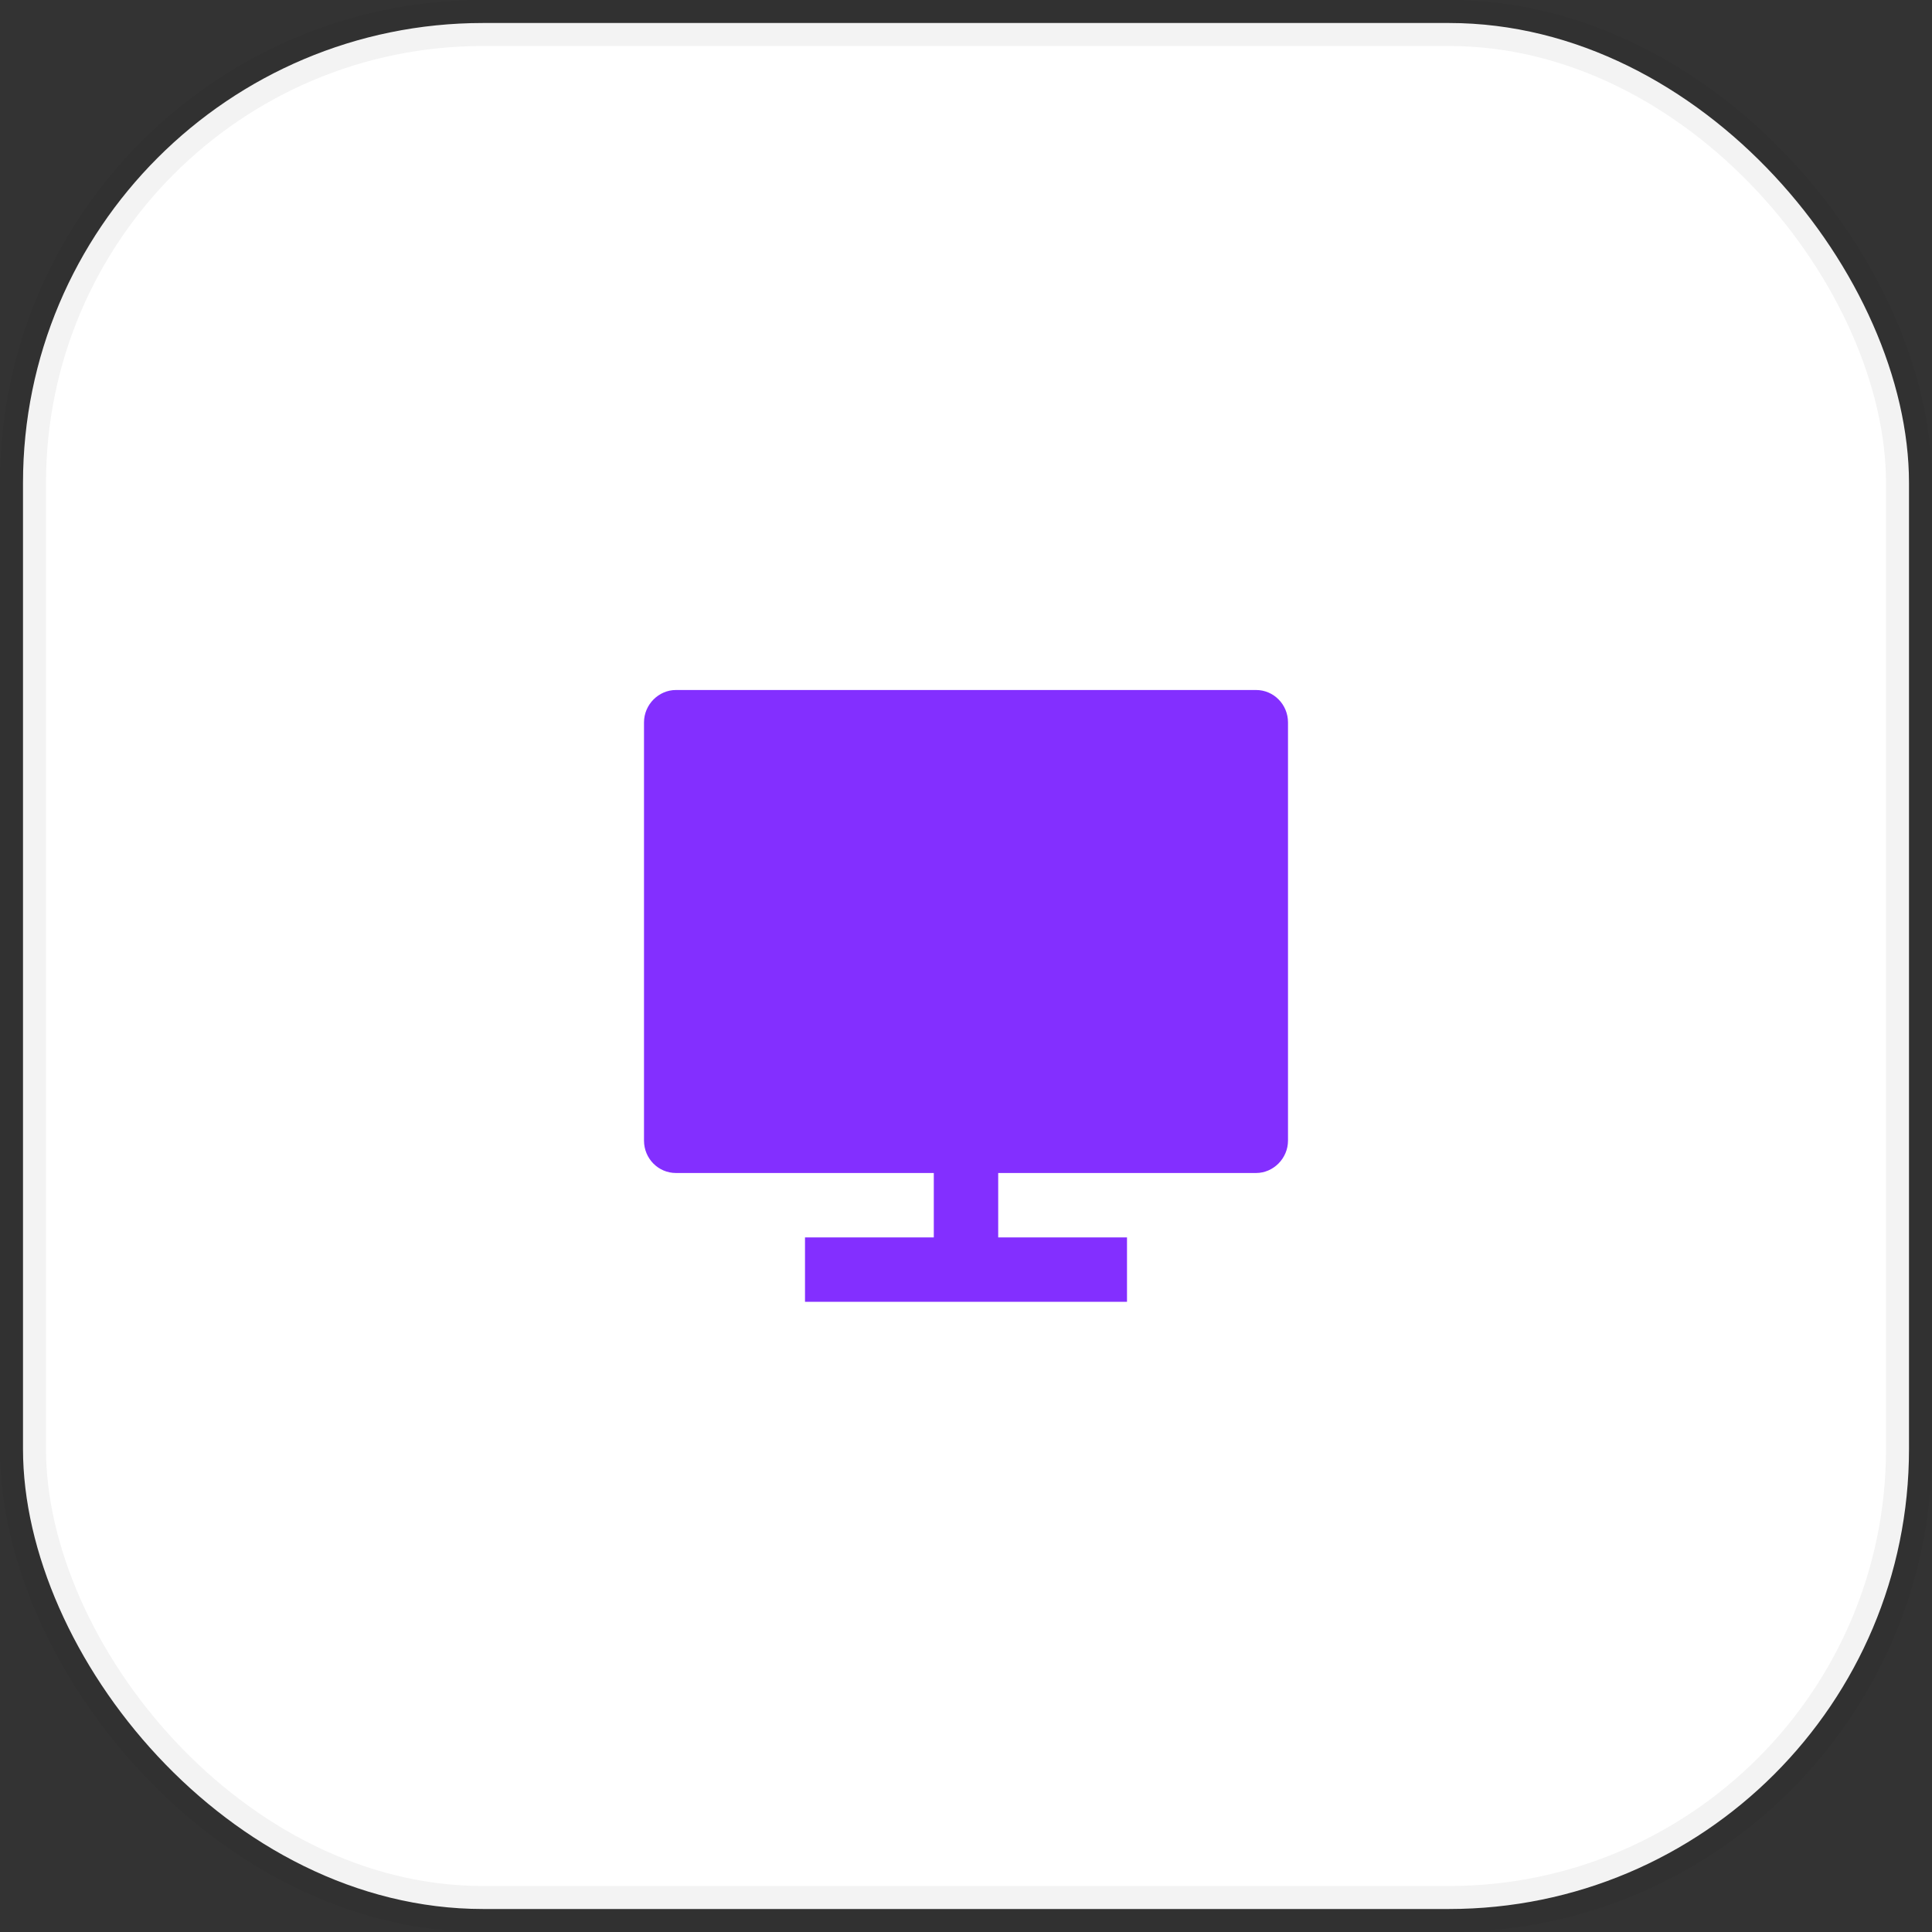
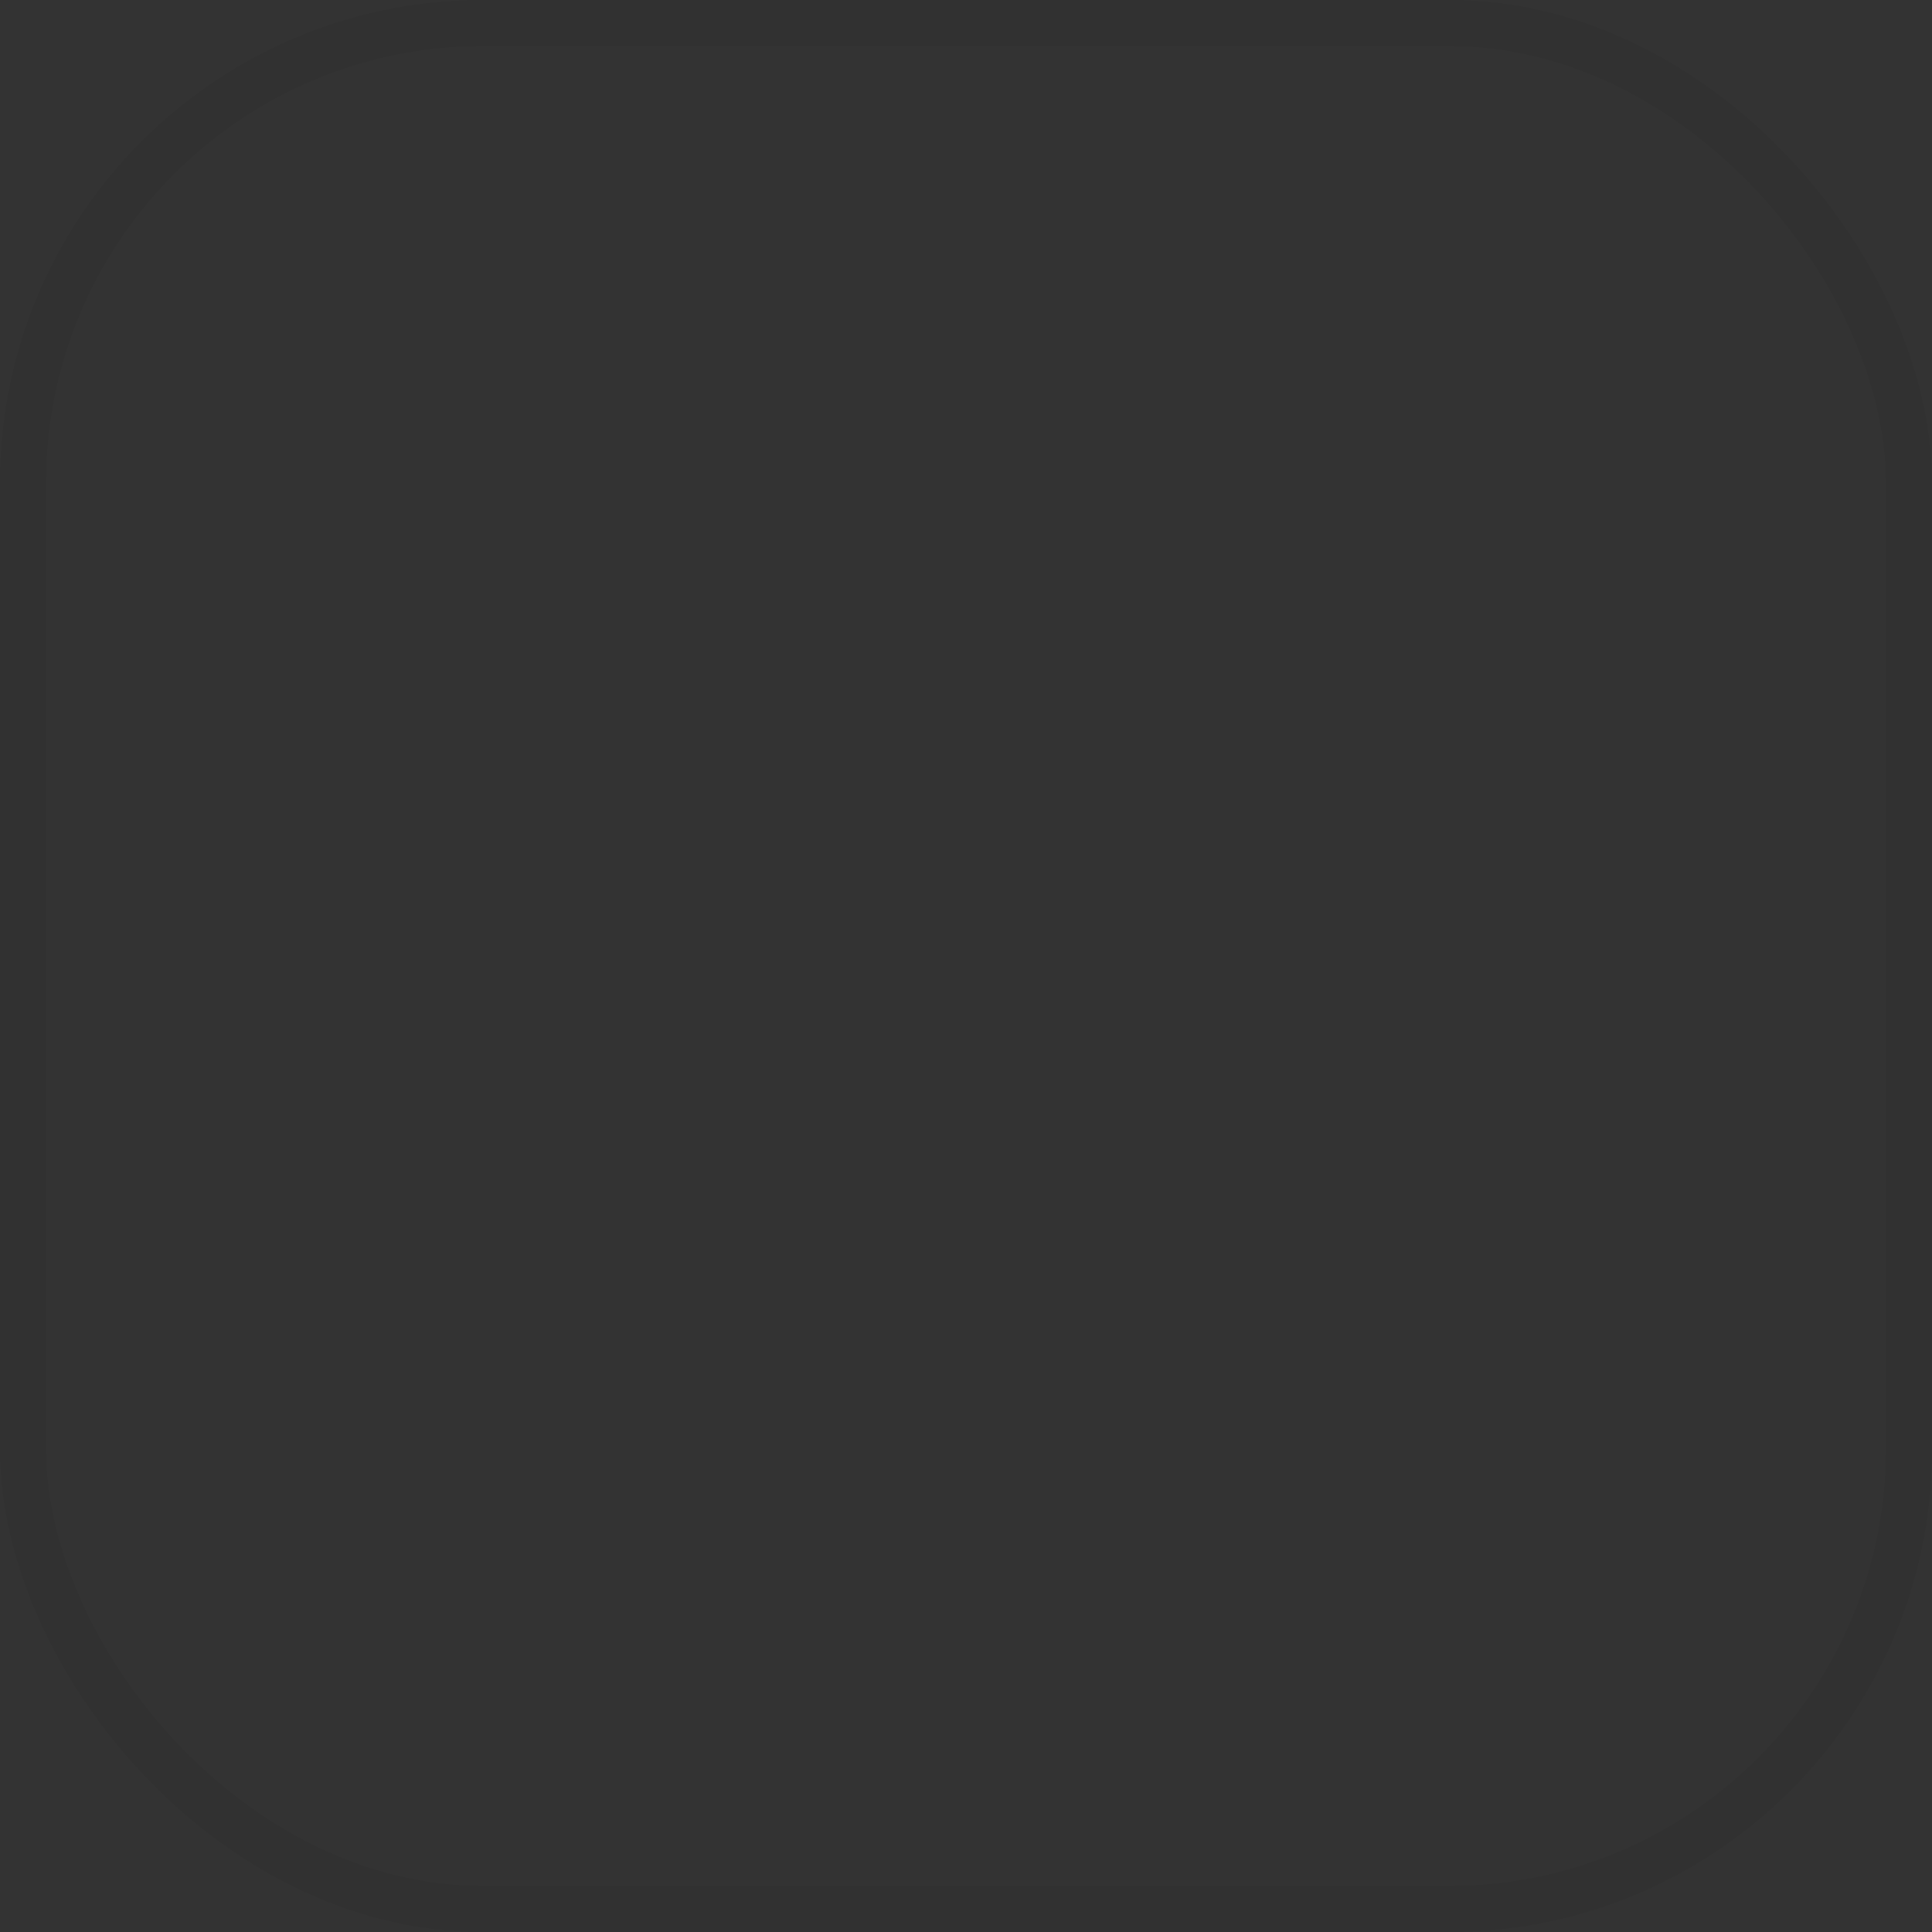
<svg xmlns="http://www.w3.org/2000/svg" width="42" height="42" viewBox="0 0 42 42" fill="none">
  <rect x="0" y="0" width="42" height="42" fill="#333333" stroke="none" />
  <desc>
			Created with Pixso.
	</desc>
-   <rect id="画板 3325" rx="10" width="41" height="41" transform="translate(0.5 0.5)" fill="#FFFFFF" />
  <g clip-path="url(#clip135_3020)">
-     <path id="path" d="M21.7 25.5L21.7 26.9L24.5 26.9L24.5 28.3L17.5 28.3L17.5 26.9L20.3 26.9L20.3 25.5L14.694 25.5C14.311 25.5 14 25.186 14 24.795L14 15.705C14 15.316 14.319 15 14.694 15L27.306 15C27.689 15 28 15.315 28 15.705L28 24.795C28 25.184 27.681 25.5 27.306 25.5L21.7 25.5Z" fill-rule="nonzero" fill="#832FFF" />
-   </g>
+     </g>
  <rect id="画板 3325" rx="10" width="41" height="41" transform="translate(0.5 0.5)" stroke="#000000" stroke-opacity="0.05" />
  <defs>
    <clipPath id="clip135_3020">
-       <rect id="画板 3325" rx="10" width="41" height="41" transform="translate(0.5 0.5)" fill="white" />
-     </clipPath>
+       </clipPath>
  </defs>
</svg>